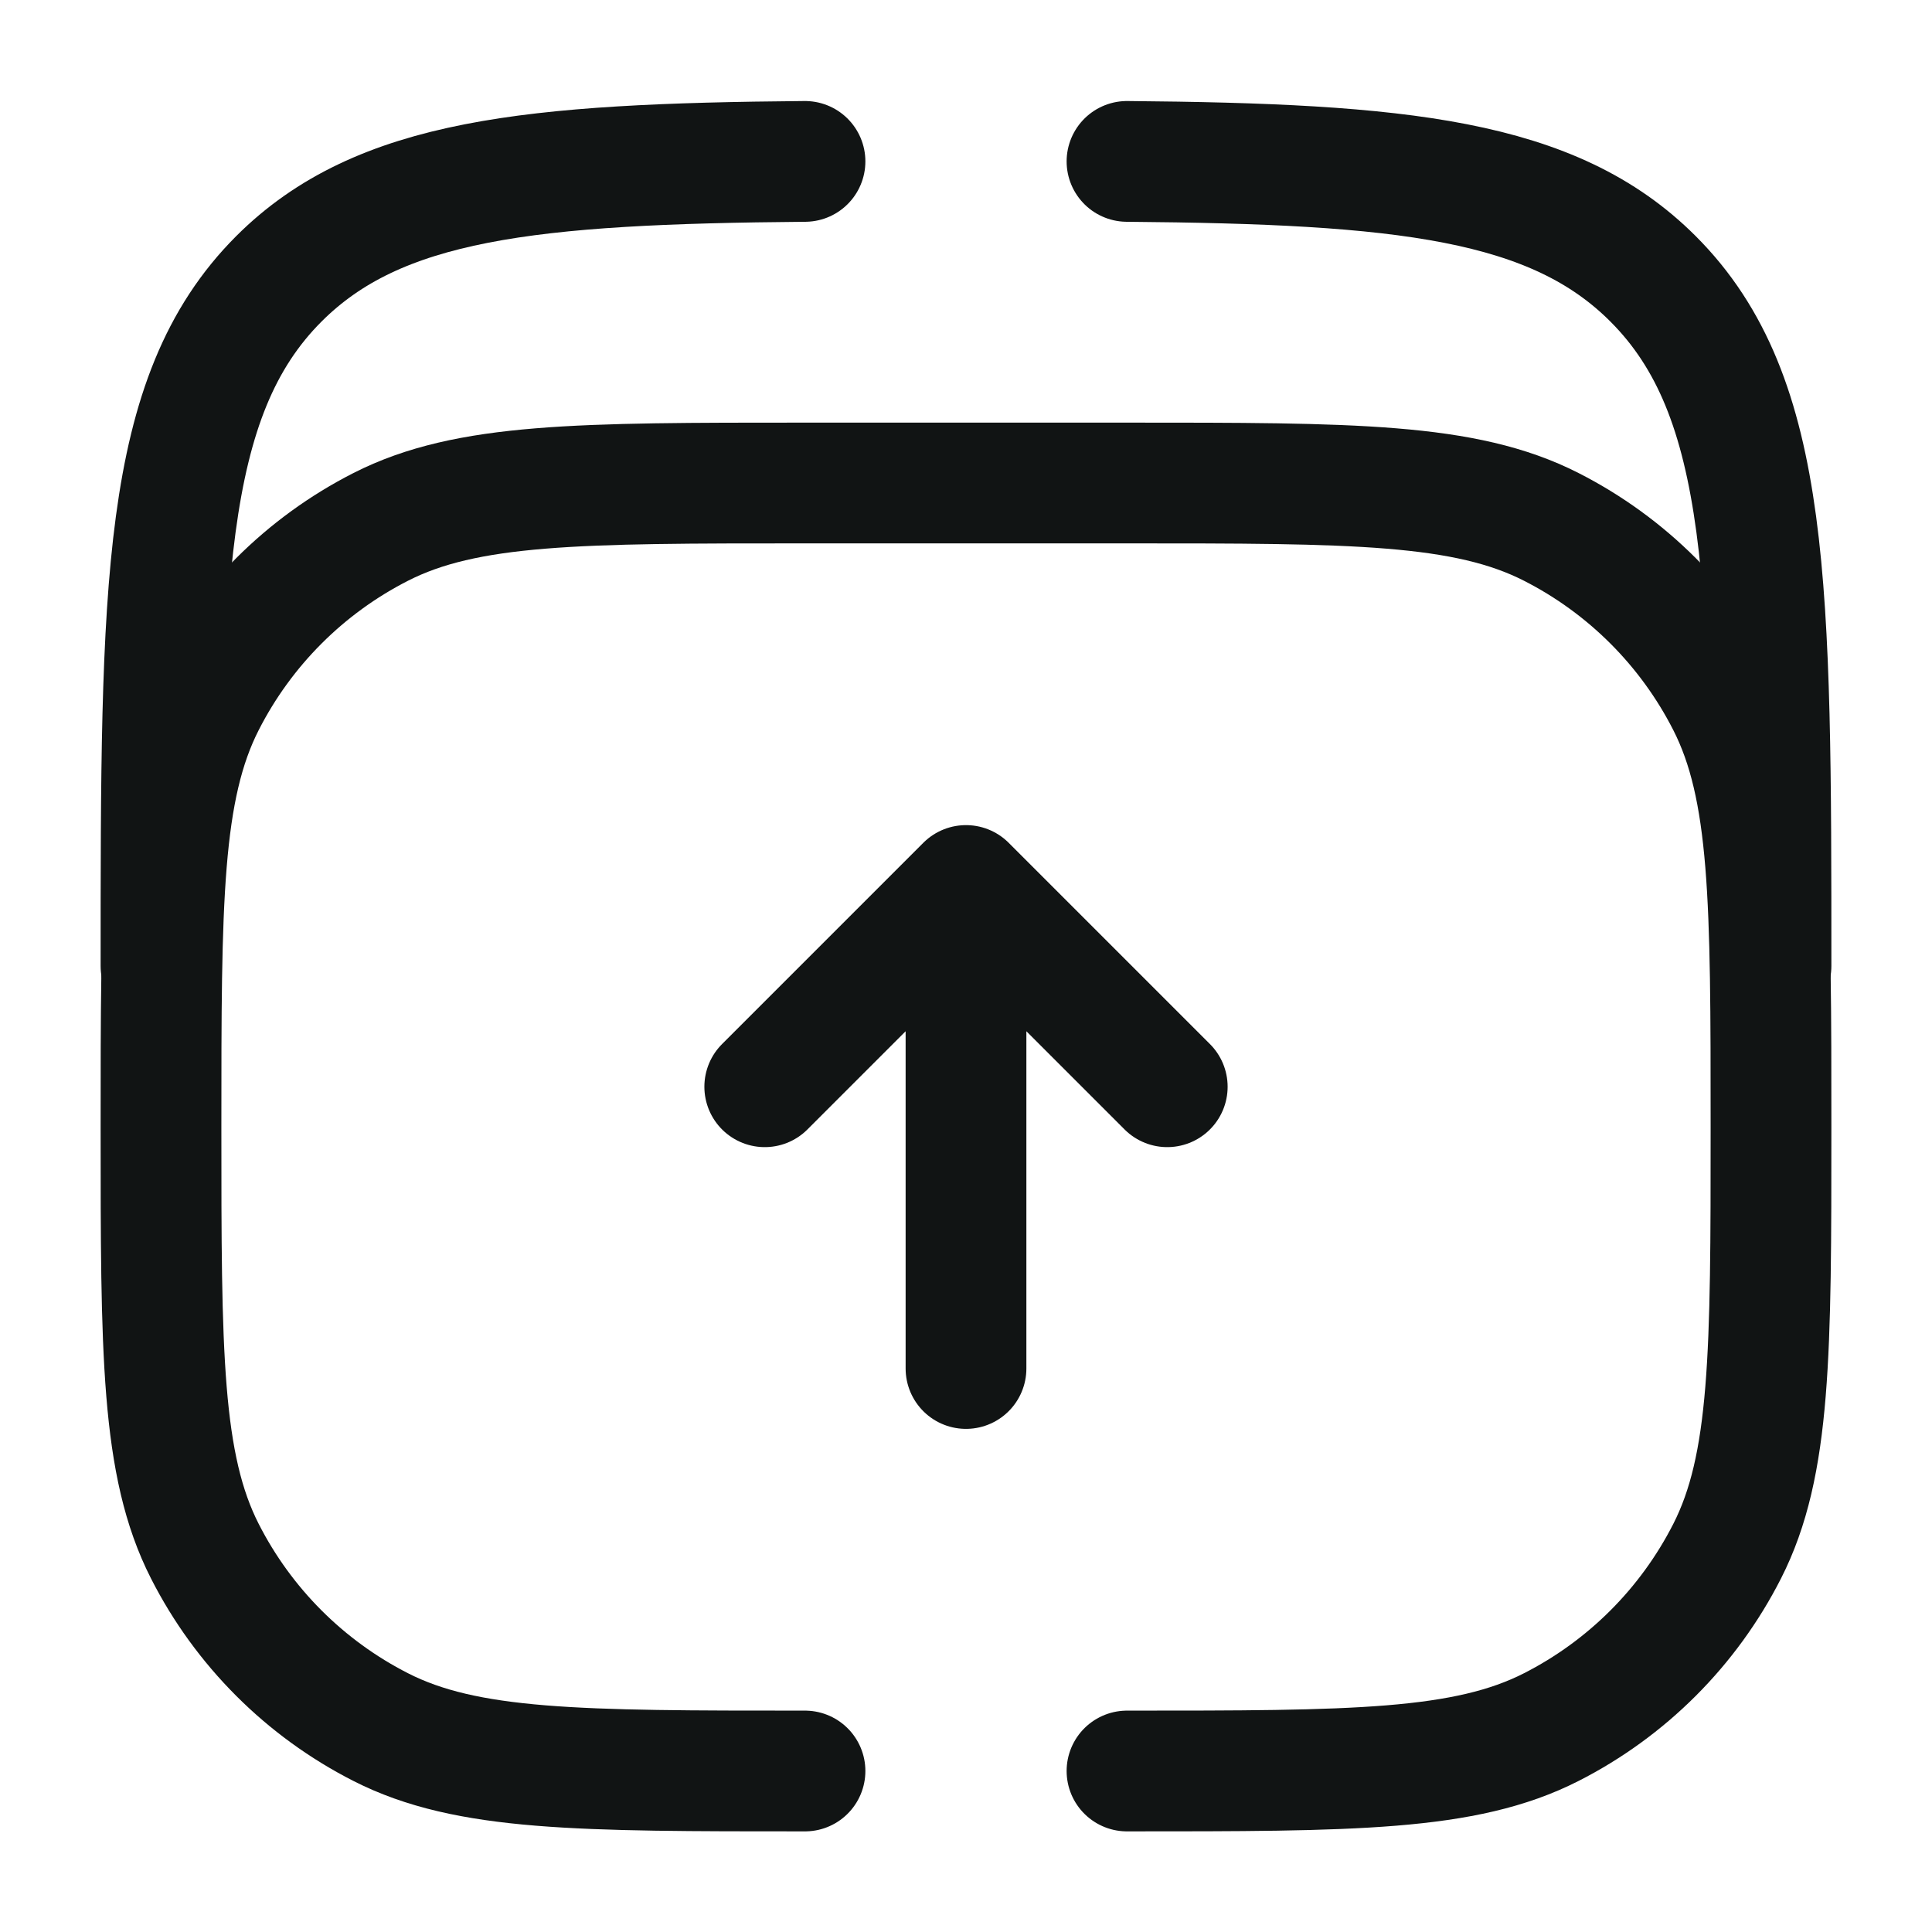
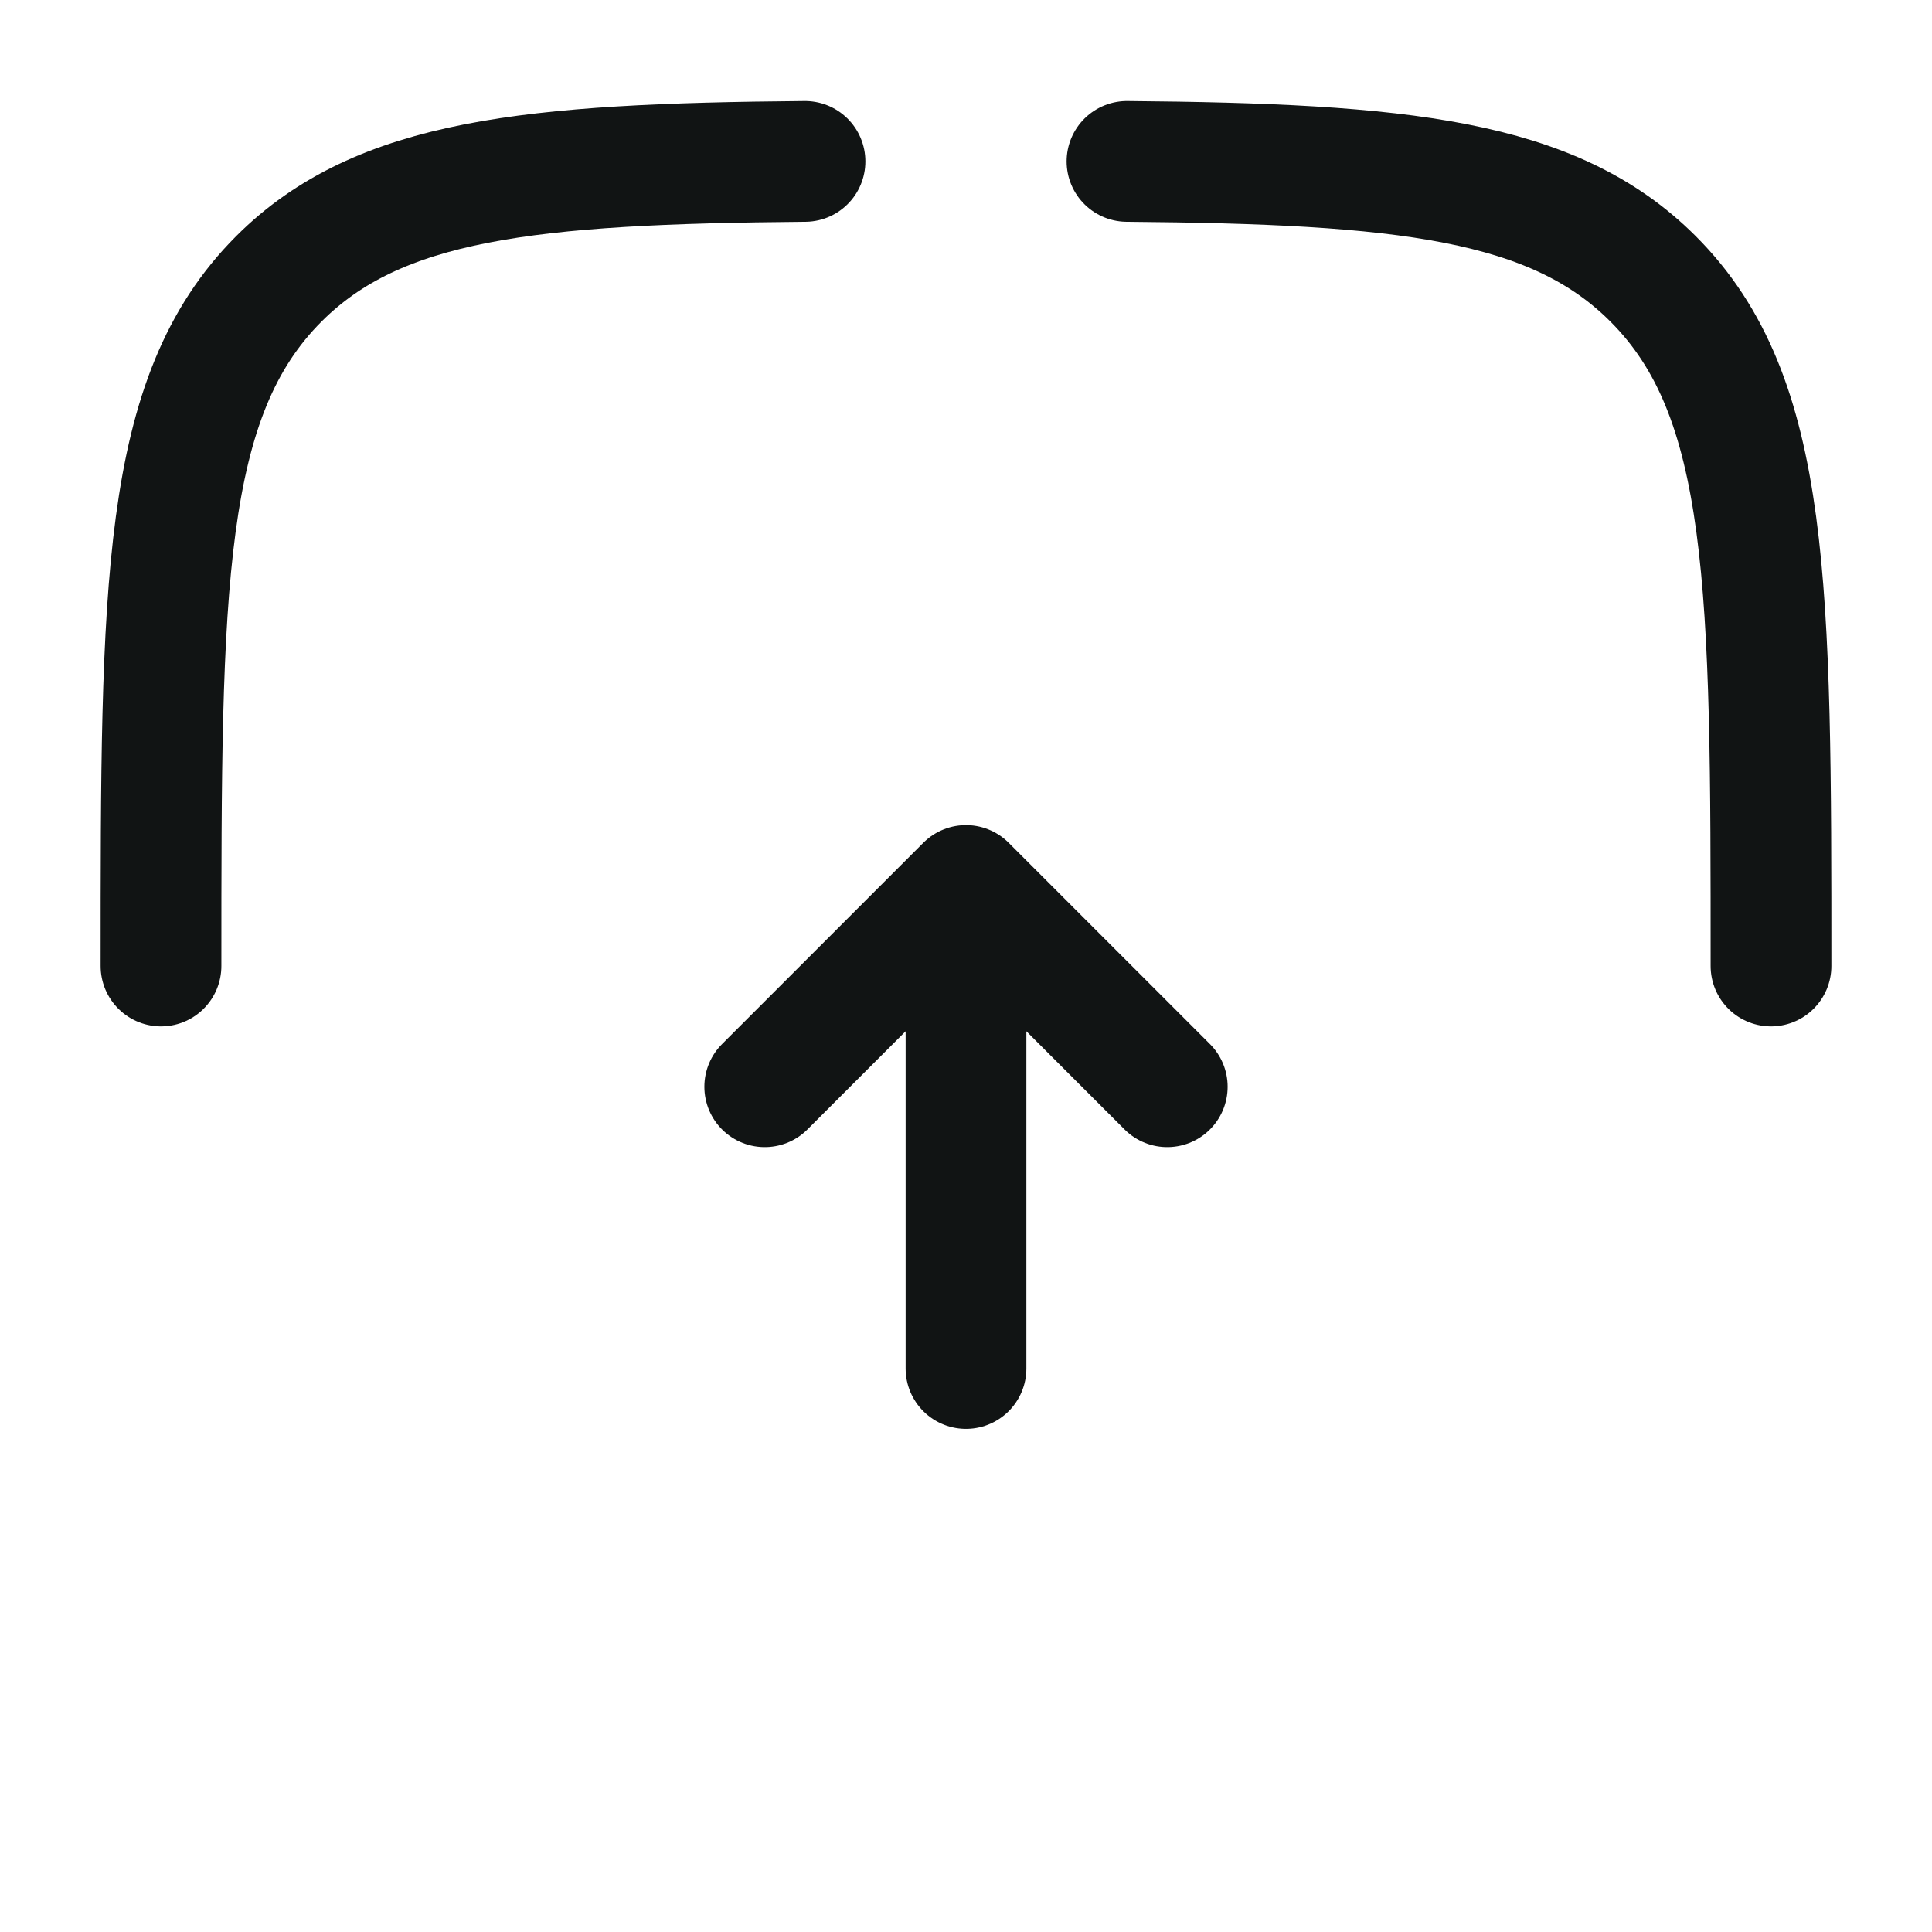
<svg xmlns="http://www.w3.org/2000/svg" viewBox="0 0 24 24" fill="none">
  <path d="M2 12C2 7.286 2 4.929 3.464 3.464C4.705 2.223 6.587 2.034 10 2.005M22 12C22 7.286 22 4.929 20.535 3.464C19.295 2.223 17.413 2.034 14 2.005" stroke="#111414" stroke-width="1.5" stroke-linecap="round" />
-   <path d="M10 22C7.2 22 5.8 22 4.73 21.455C3.789 20.976 3.024 20.211 2.545 19.27C2 18.2 2 16.8 2 14C2 11.2 2 9.8 2.545 8.73C3.024 7.789 3.789 7.024 4.73 6.545C5.8 6 7.2 6 10 6H14C16.8 6 18.2 6 19.27 6.545C20.211 7.024 20.976 7.789 21.455 8.73C22 9.8 22 11.2 22 14C22 16.8 22 18.2 21.455 19.27C20.976 20.211 20.211 20.976 19.27 21.455C18.2 22 16.8 22 14 22" stroke="#111414" stroke-width="1.5" stroke-linecap="round" />
  <path d="M12 17L12 11M12 11L14.5 13.5M12 11L9.5 13.5" stroke="#111414" stroke-width="1.5" stroke-linecap="round" stroke-linejoin="round" />
</svg>